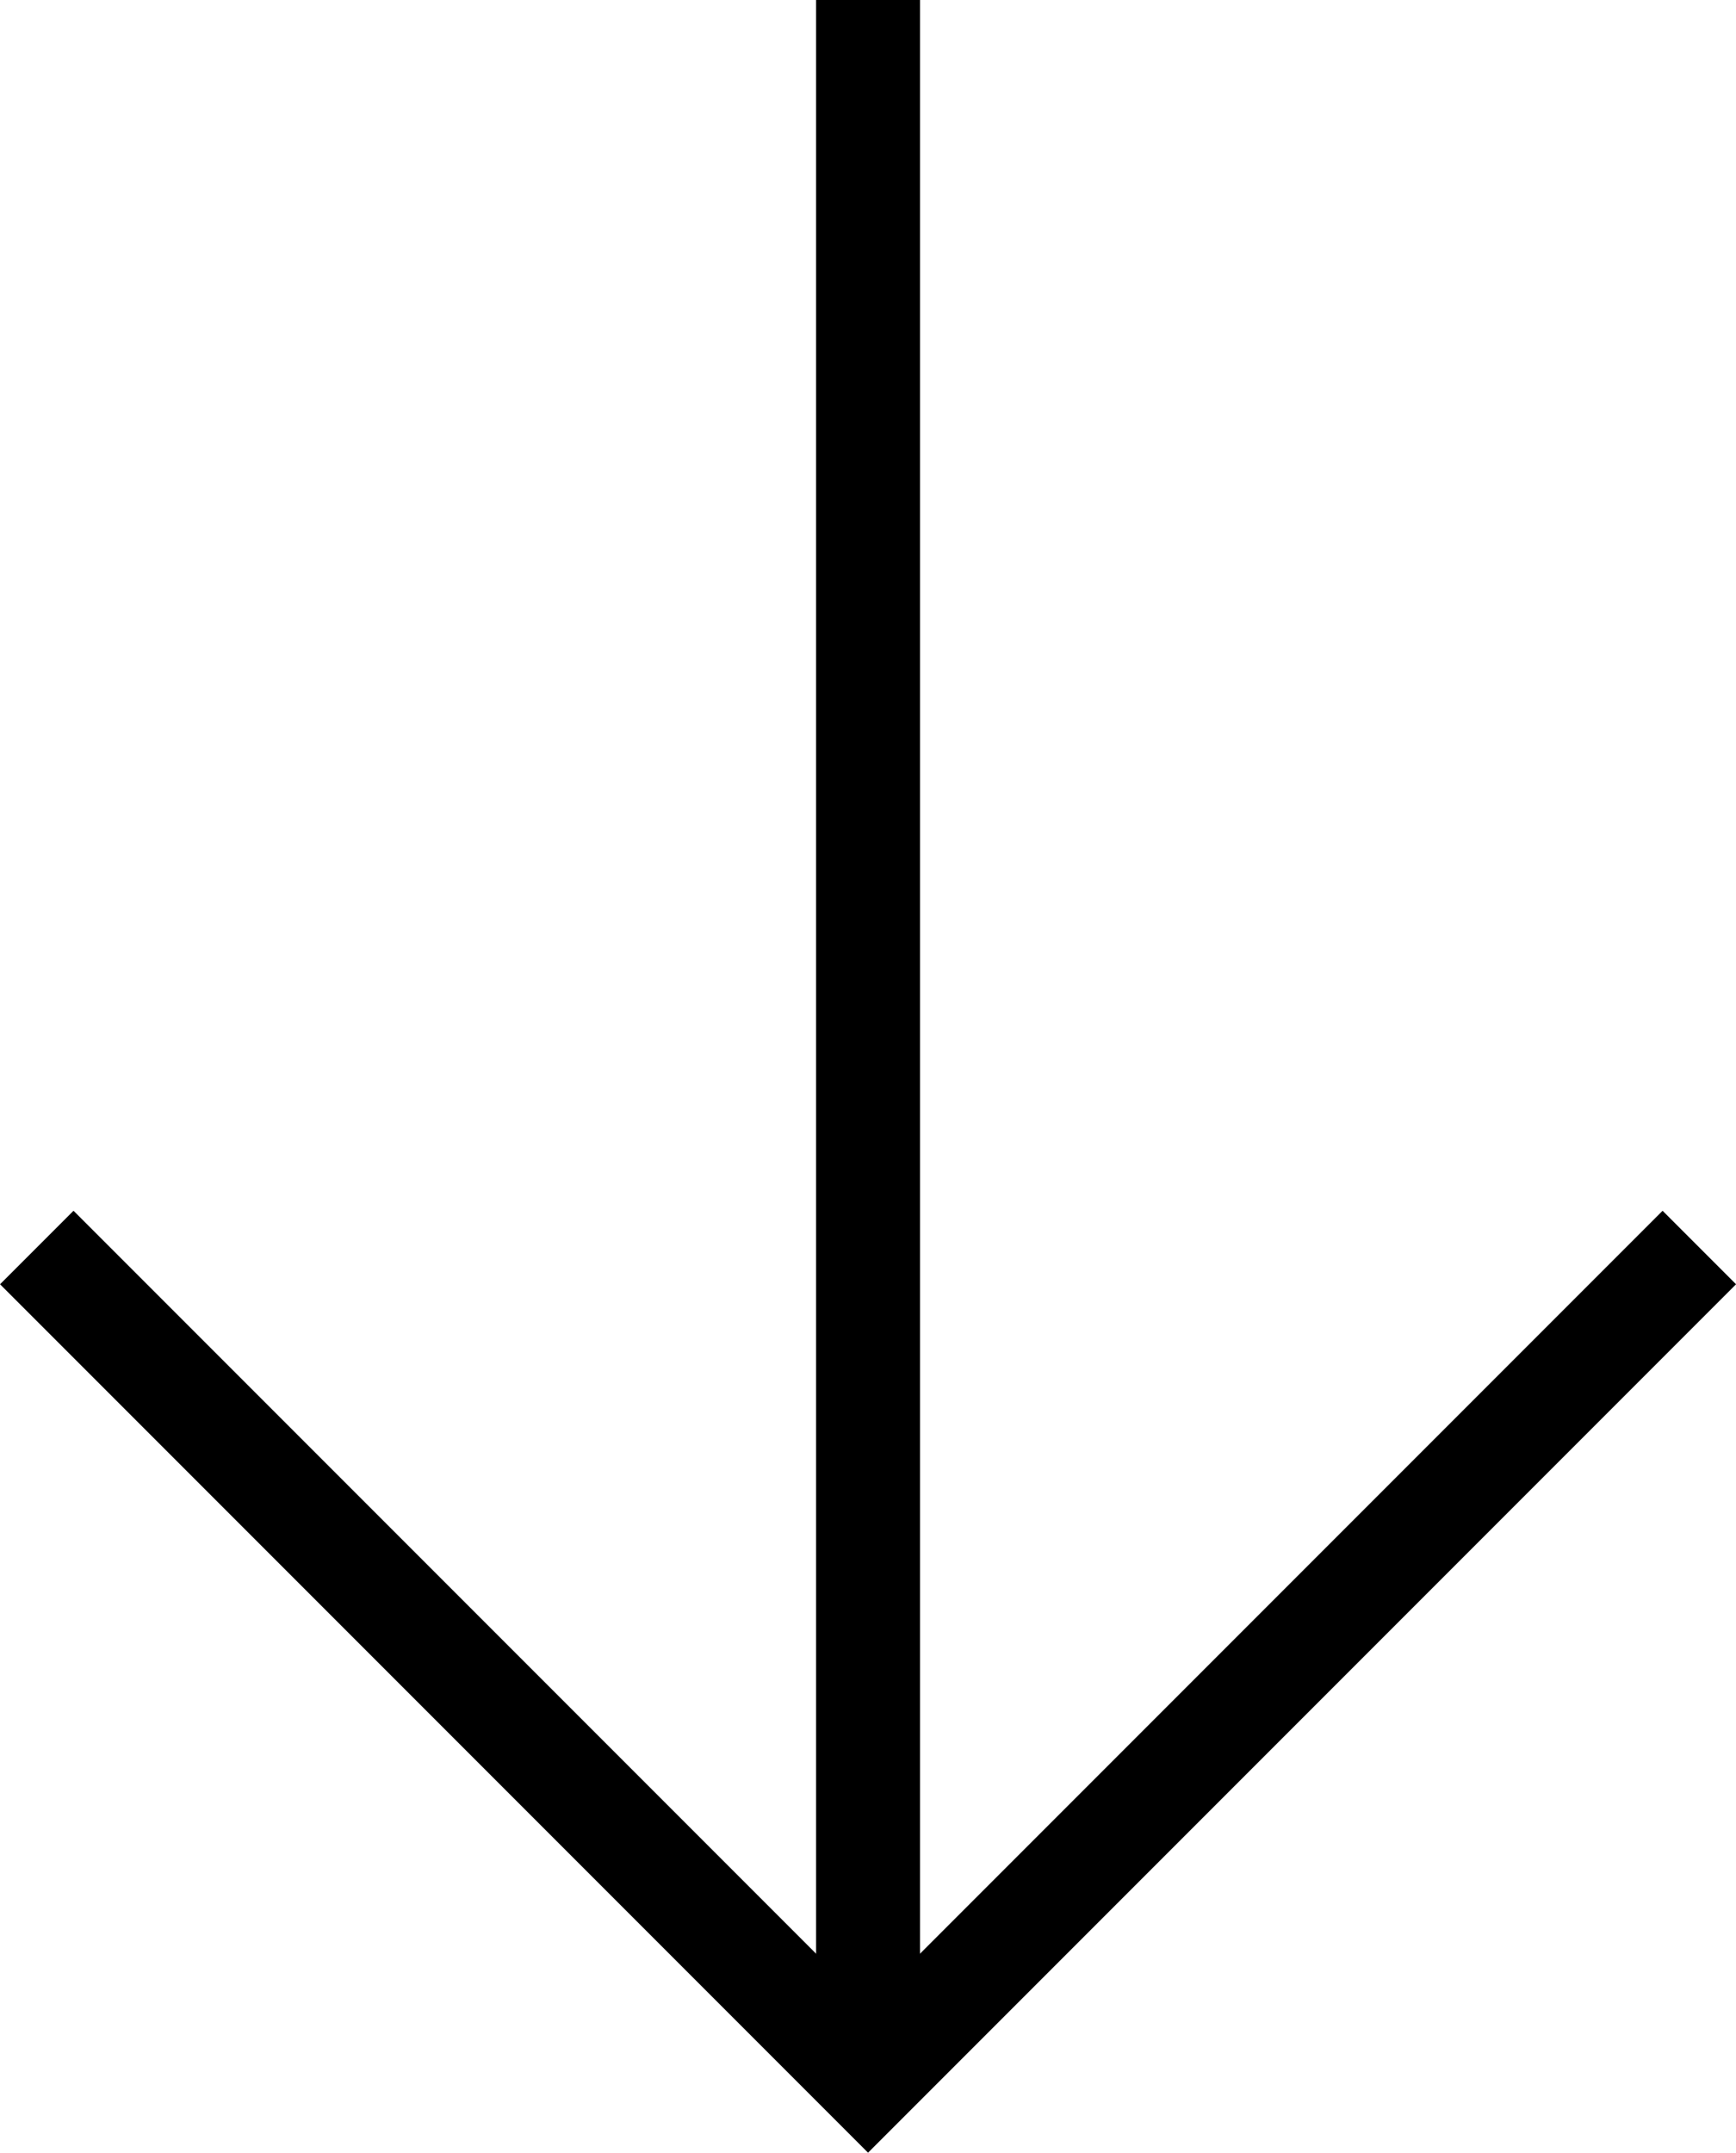
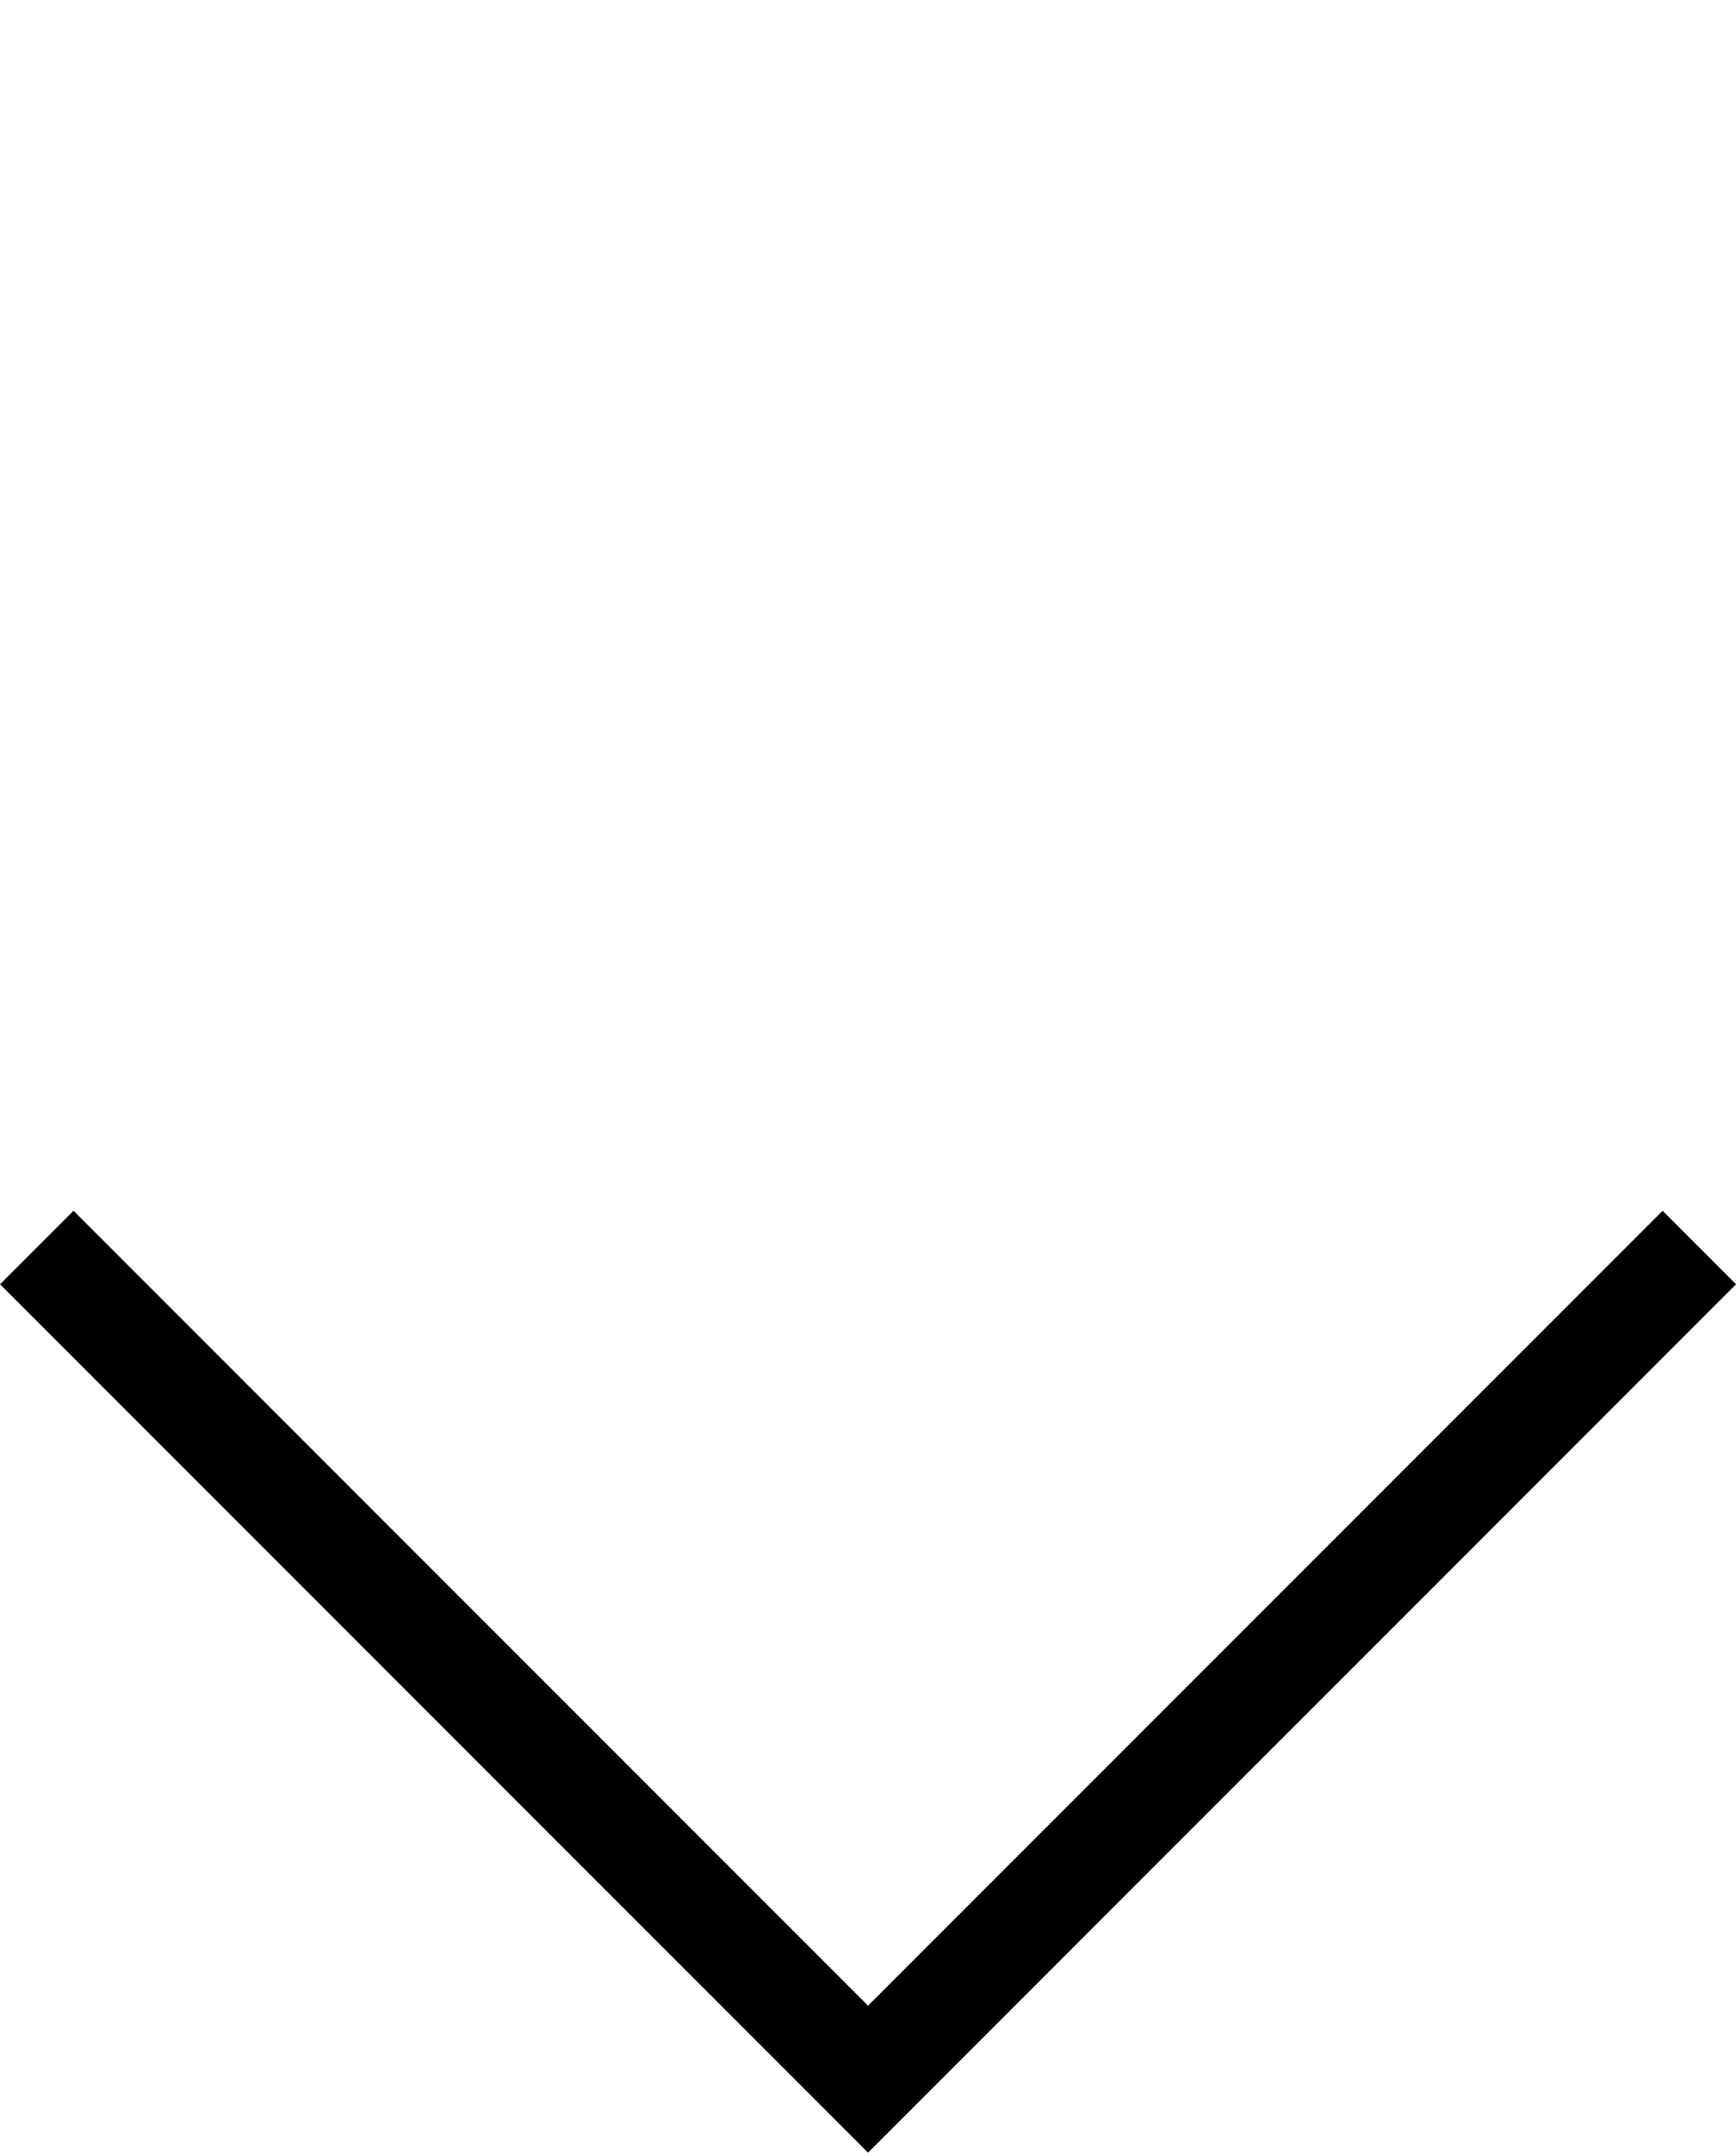
<svg xmlns="http://www.w3.org/2000/svg" width="16.707" height="20.707" viewBox="0 0 16.707 20.707">
  <g id="グループ_7278" data-name="グループ 7278" transform="translate(22542.354 21365.672)">
    <g id="グループ_7277" data-name="グループ 7277" transform="translate(-23254 -22329)">
      <path id="パス_5185" data-name="パス 5185" d="M0,8,8,0l8,8" transform="translate(728 983.328) rotate(180)" fill="none" stroke="#000" stroke-width="1" />
-       <path id="パス_5186" data-name="パス 5186" d="M0,0V20" transform="translate(720 983.328) rotate(180)" fill="none" stroke="#000" stroke-width="1" />
    </g>
  </g>
</svg>